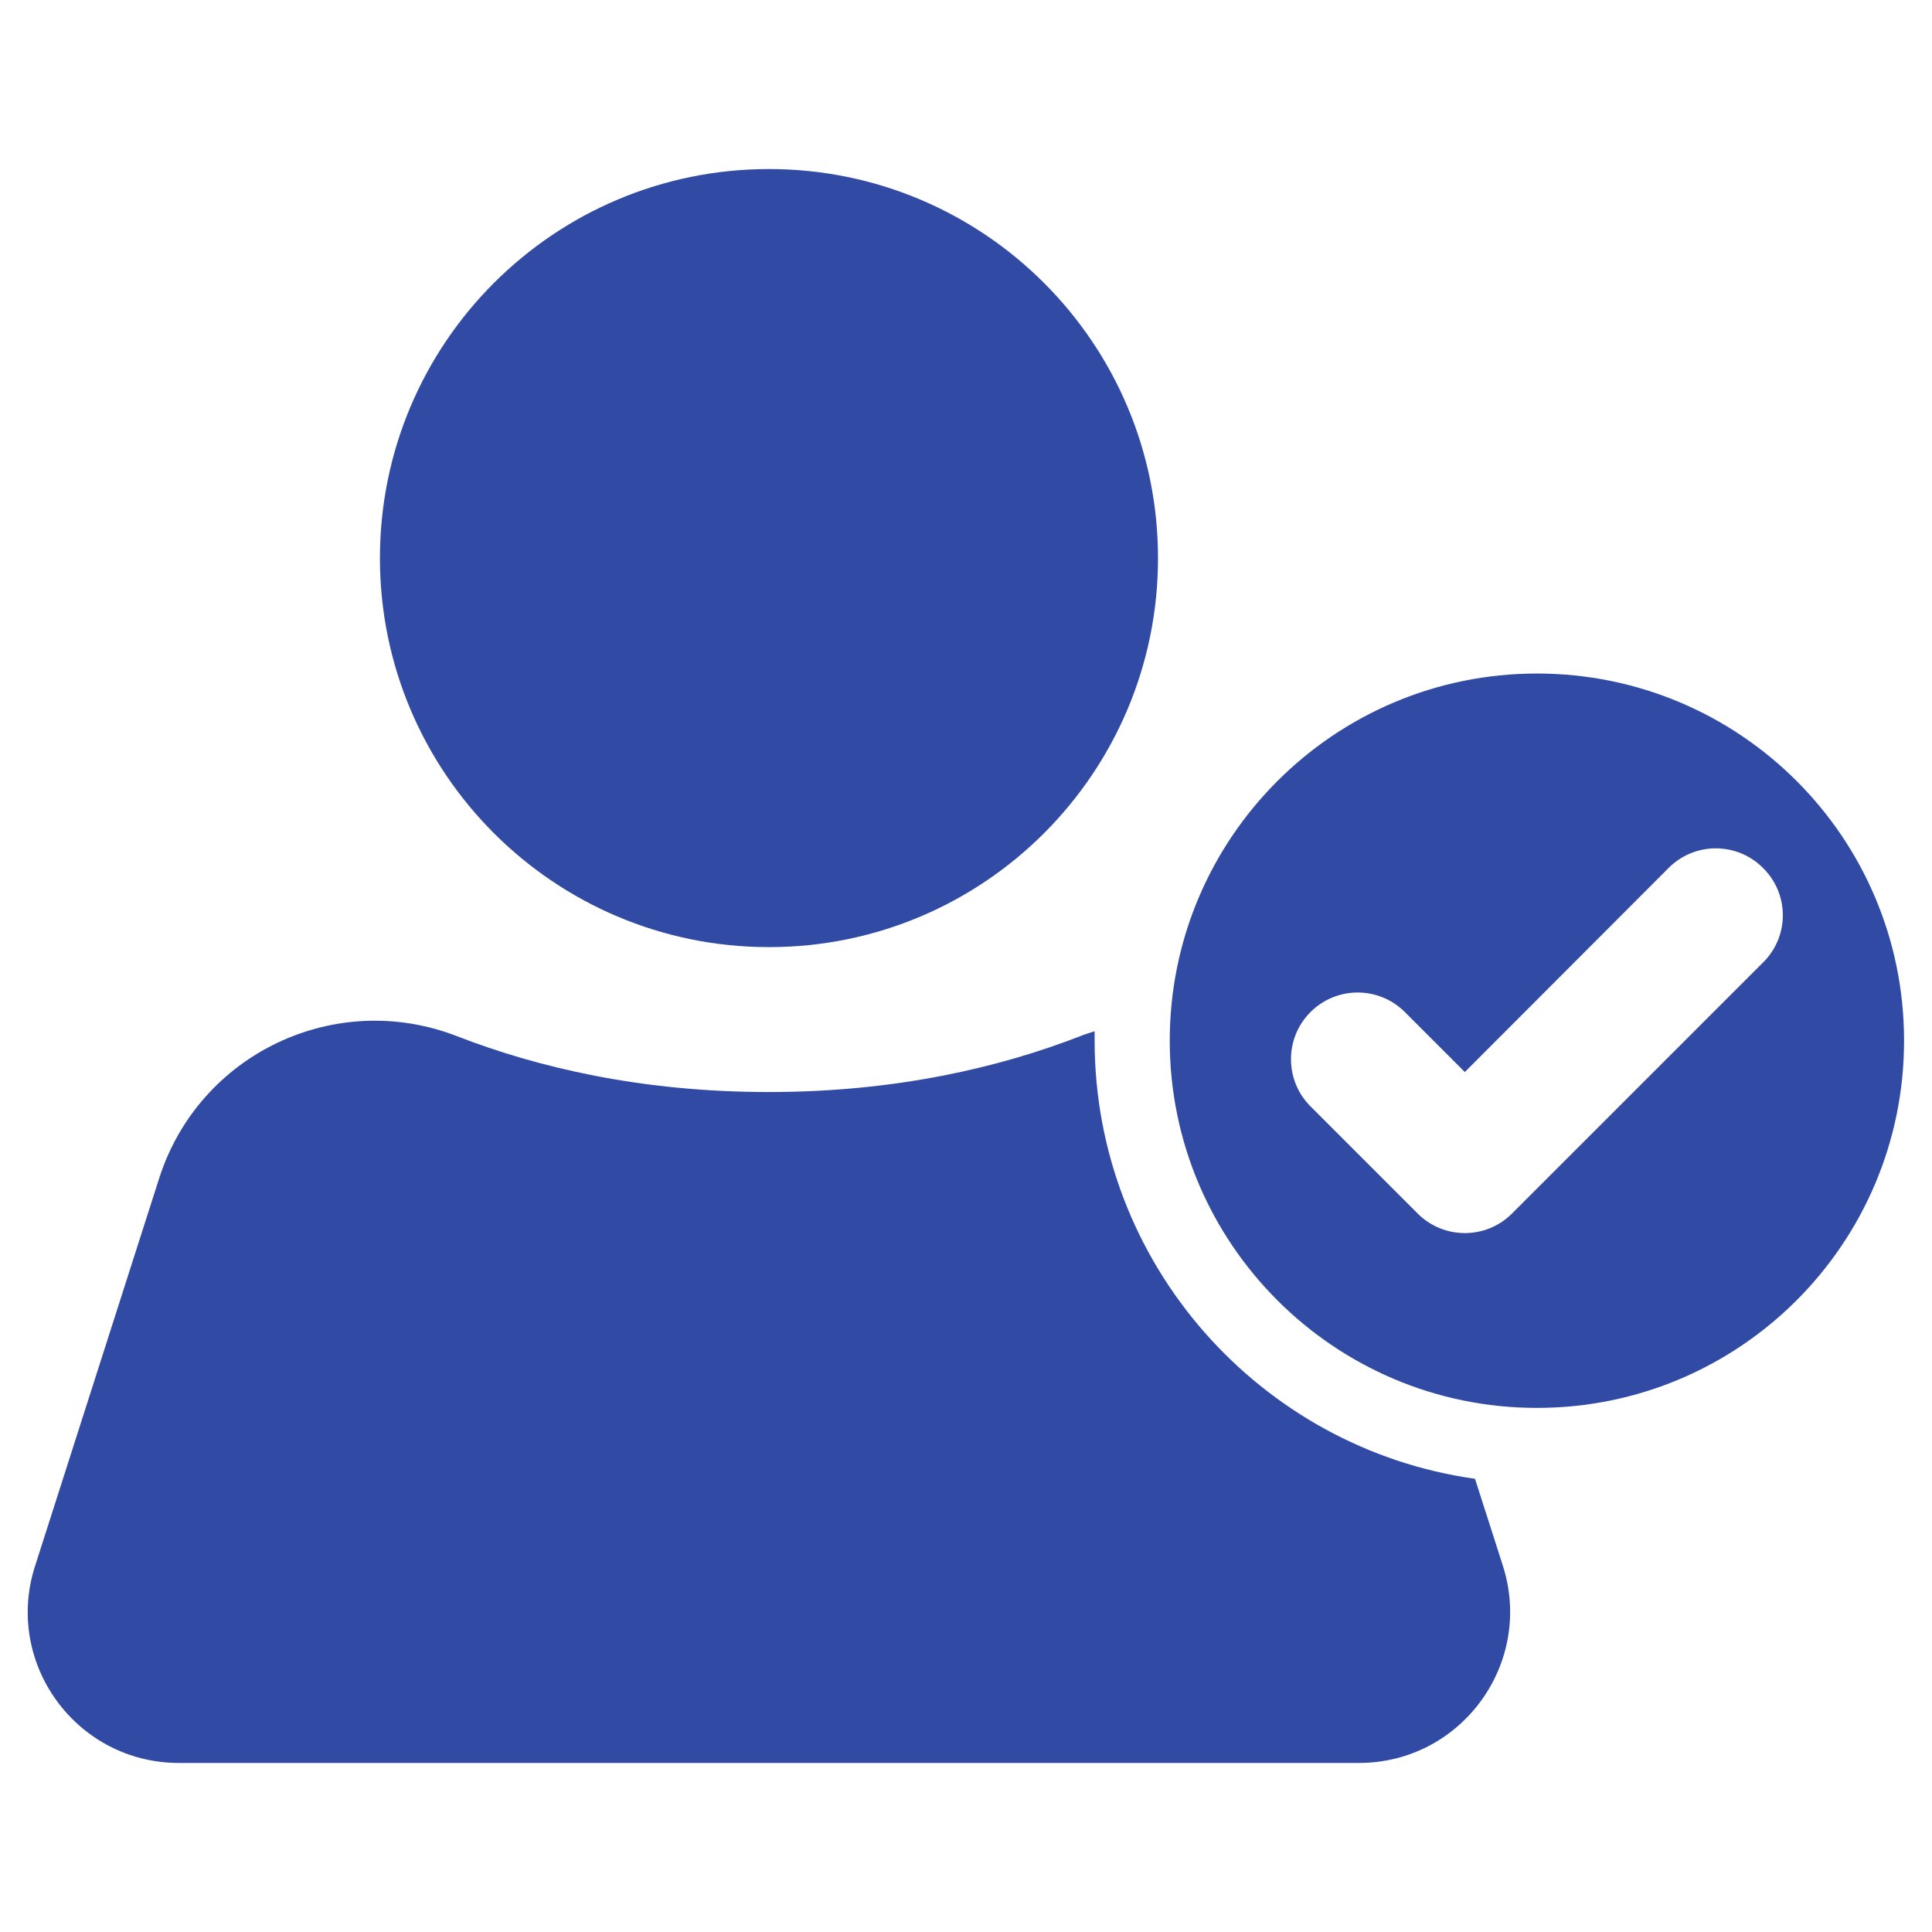
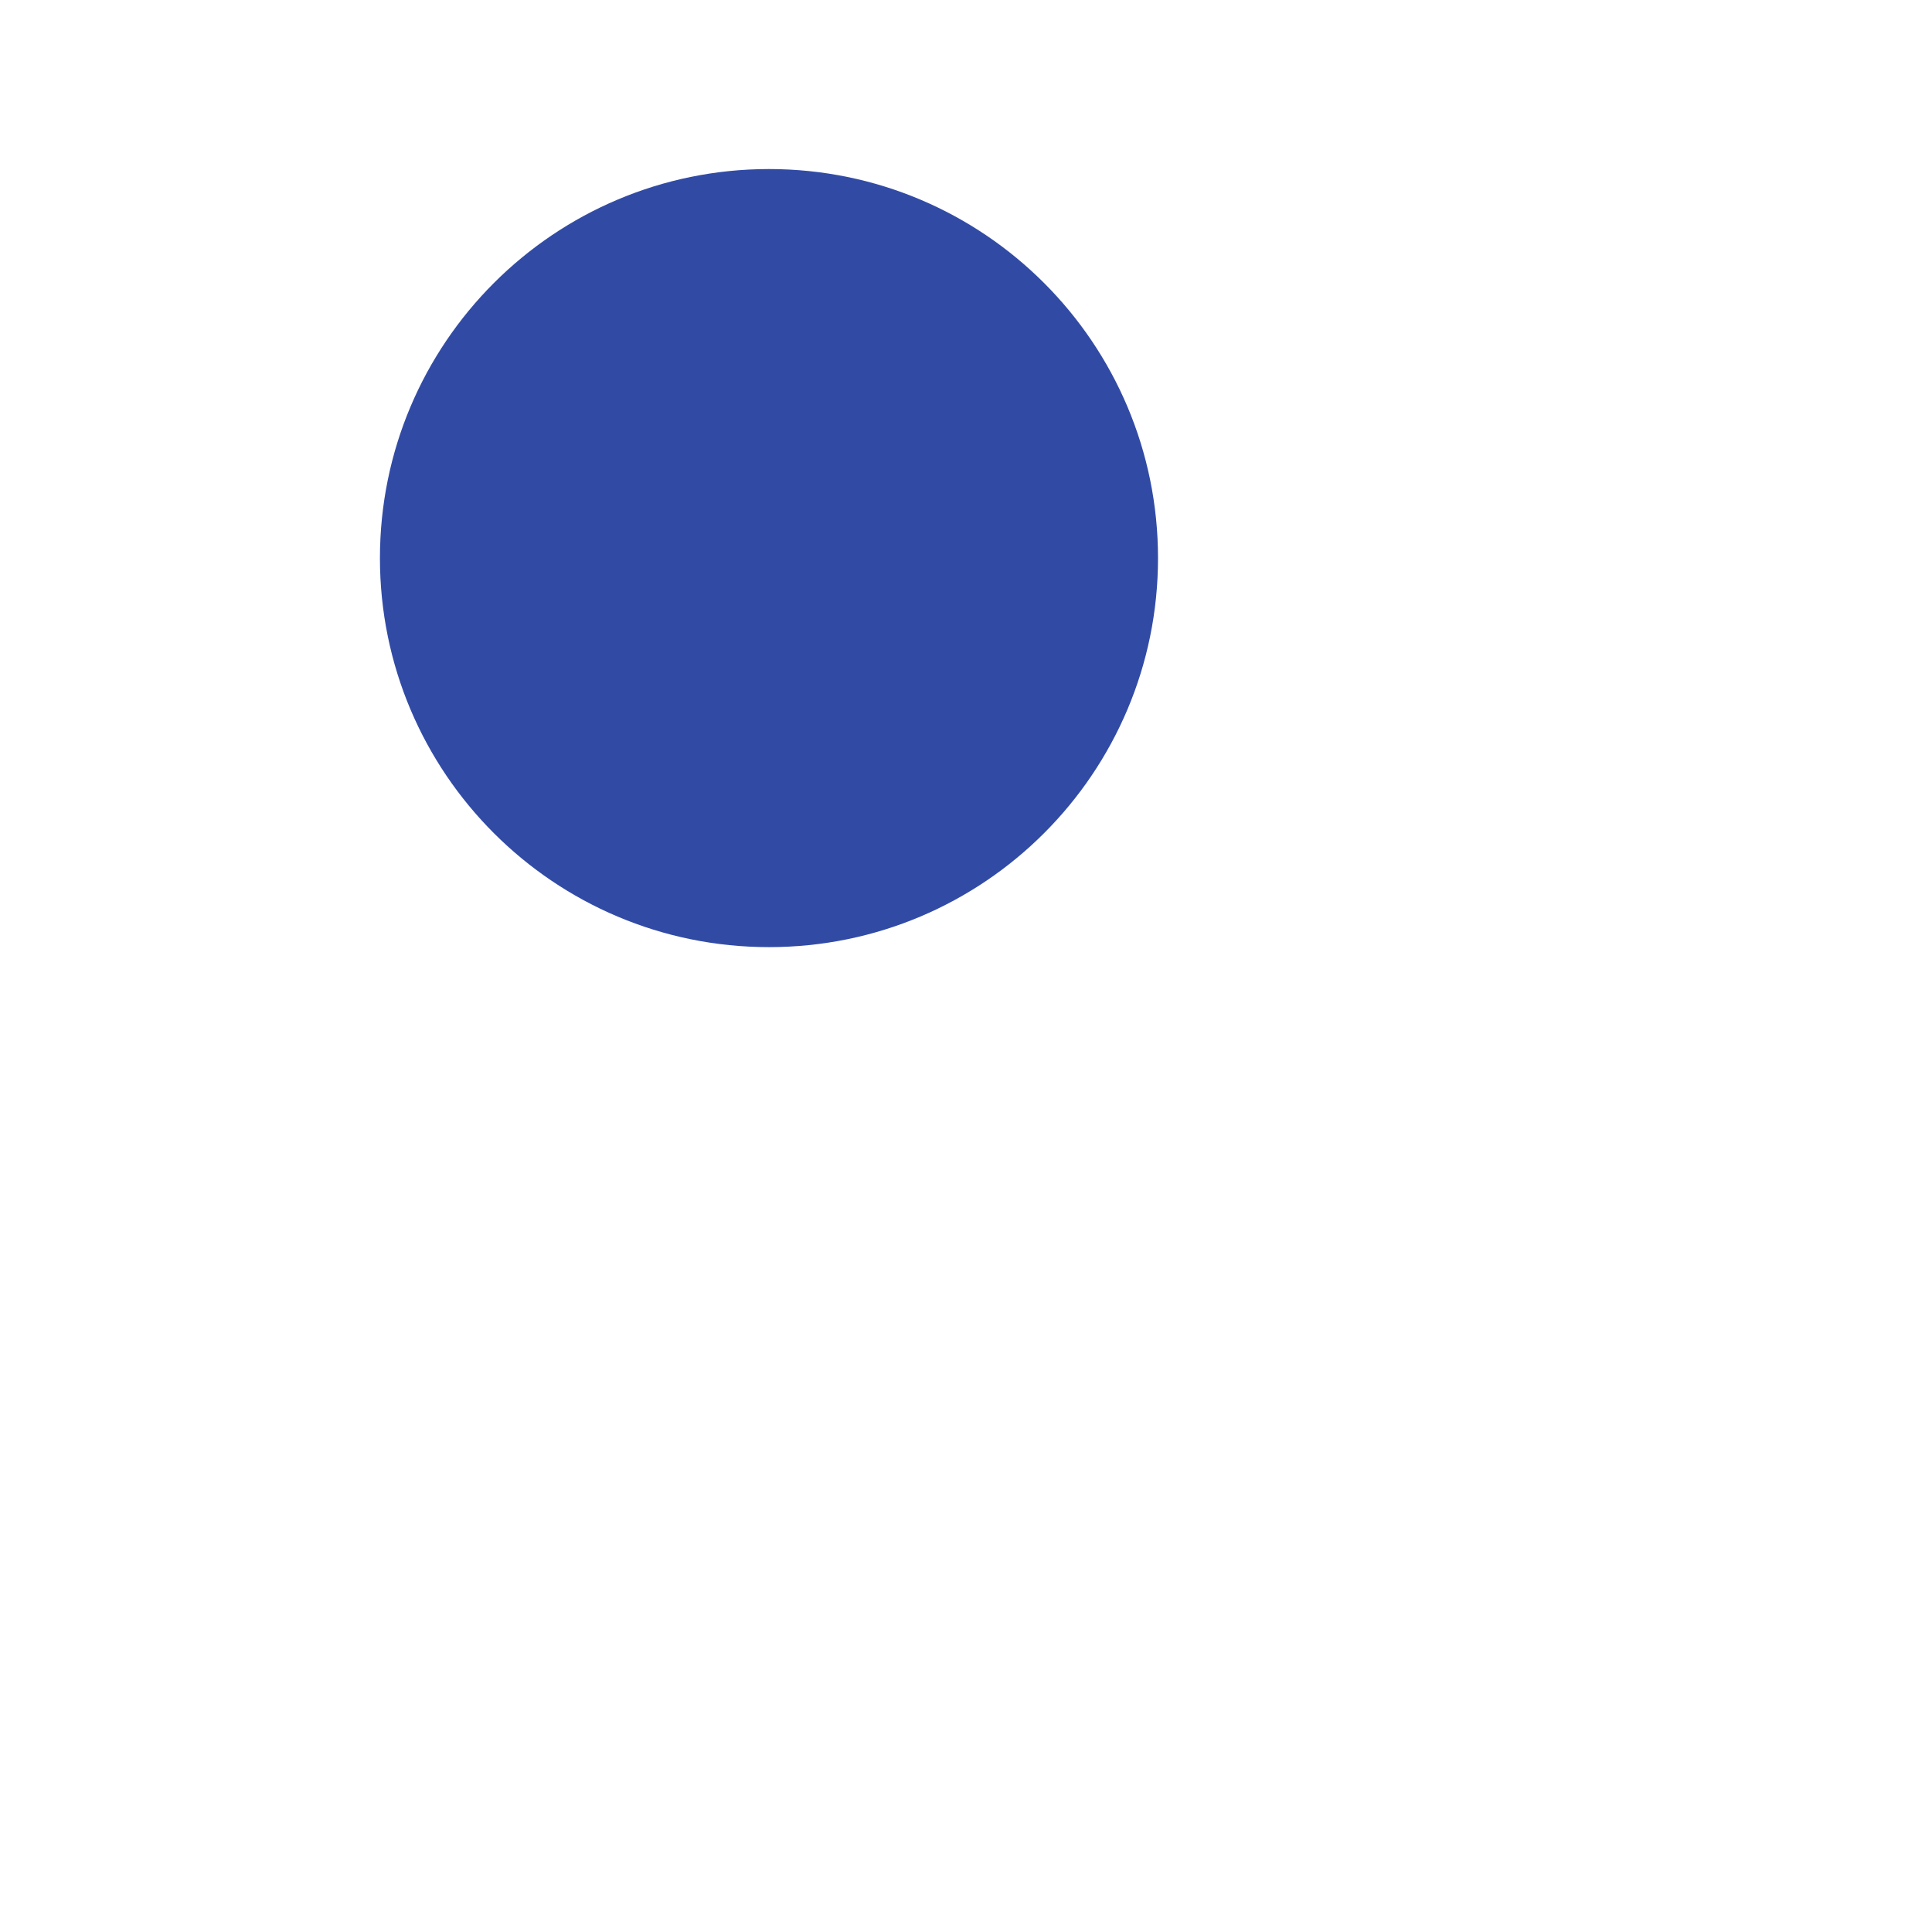
<svg xmlns="http://www.w3.org/2000/svg" width="26" height="26" viewBox="0 0 26 26" fill="none">
-   <path d="M18.286 23.725H2.407C1.03 23.725 0.05 22.384 0.472 21.074L2.143 15.854C2.681 14.178 4.514 13.31 6.149 13.944C7.236 14.366 8.632 14.696 10.344 14.696C12.055 14.696 13.451 14.366 14.538 13.944C14.599 13.919 14.665 13.899 14.731 13.878V14.005C14.731 17.007 16.96 19.495 19.85 19.901L20.226 21.074C20.642 22.384 19.667 23.725 18.286 23.725Z" fill="#314BA5" />
  <path d="M10.349 12.746C13.24 12.746 15.584 10.402 15.584 7.511C15.584 4.619 13.24 2.275 10.349 2.275C7.457 2.275 5.113 4.619 5.113 7.511C5.113 10.402 7.457 12.746 10.349 12.746Z" fill="#314BA5" />
-   <path d="M20.683 9.064C17.956 9.064 15.742 11.278 15.742 14.005C15.742 16.732 17.956 18.947 20.683 18.947C23.41 18.947 25.624 16.738 25.624 14.005C25.624 11.273 23.415 9.064 20.683 9.064ZM23.73 12.949L20.348 16.331C19.998 16.682 19.429 16.682 19.078 16.331L17.636 14.889C17.286 14.539 17.286 13.97 17.636 13.62C17.987 13.269 18.555 13.269 18.906 13.62L19.713 14.427L22.456 11.68C22.806 11.329 23.375 11.329 23.725 11.68C24.081 12.03 24.081 12.599 23.73 12.949Z" fill="#314BA5" />
</svg>